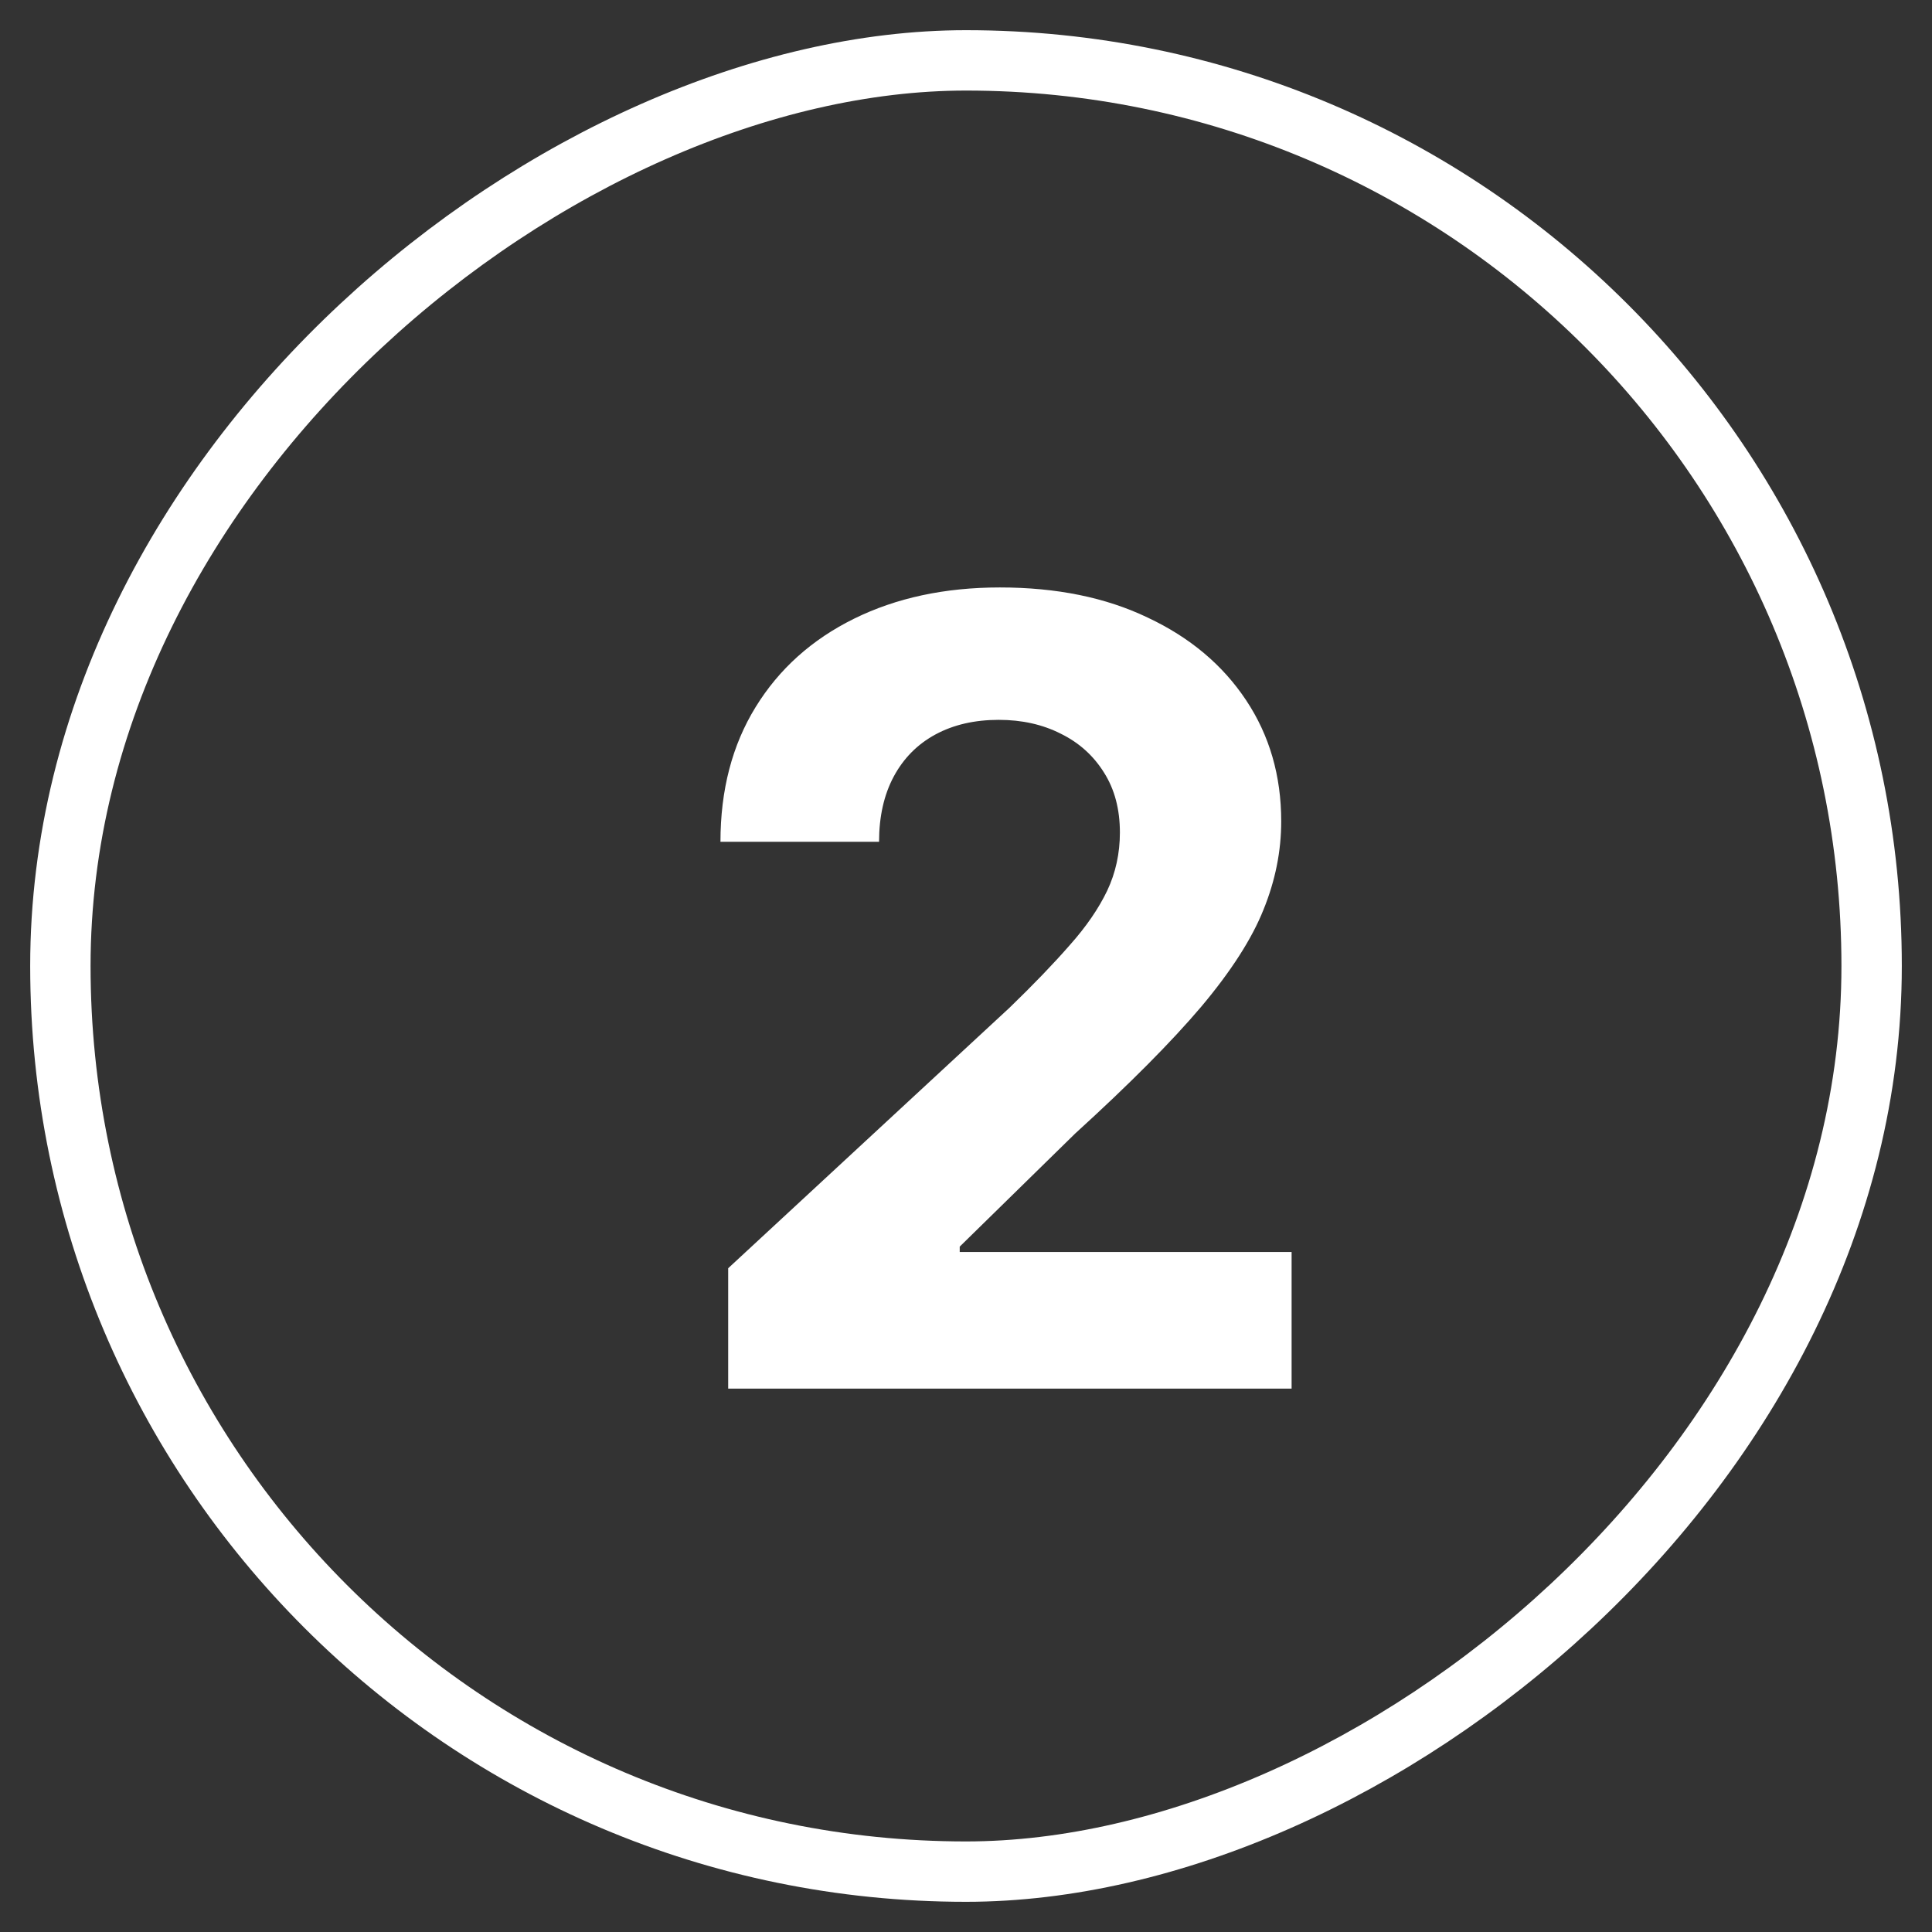
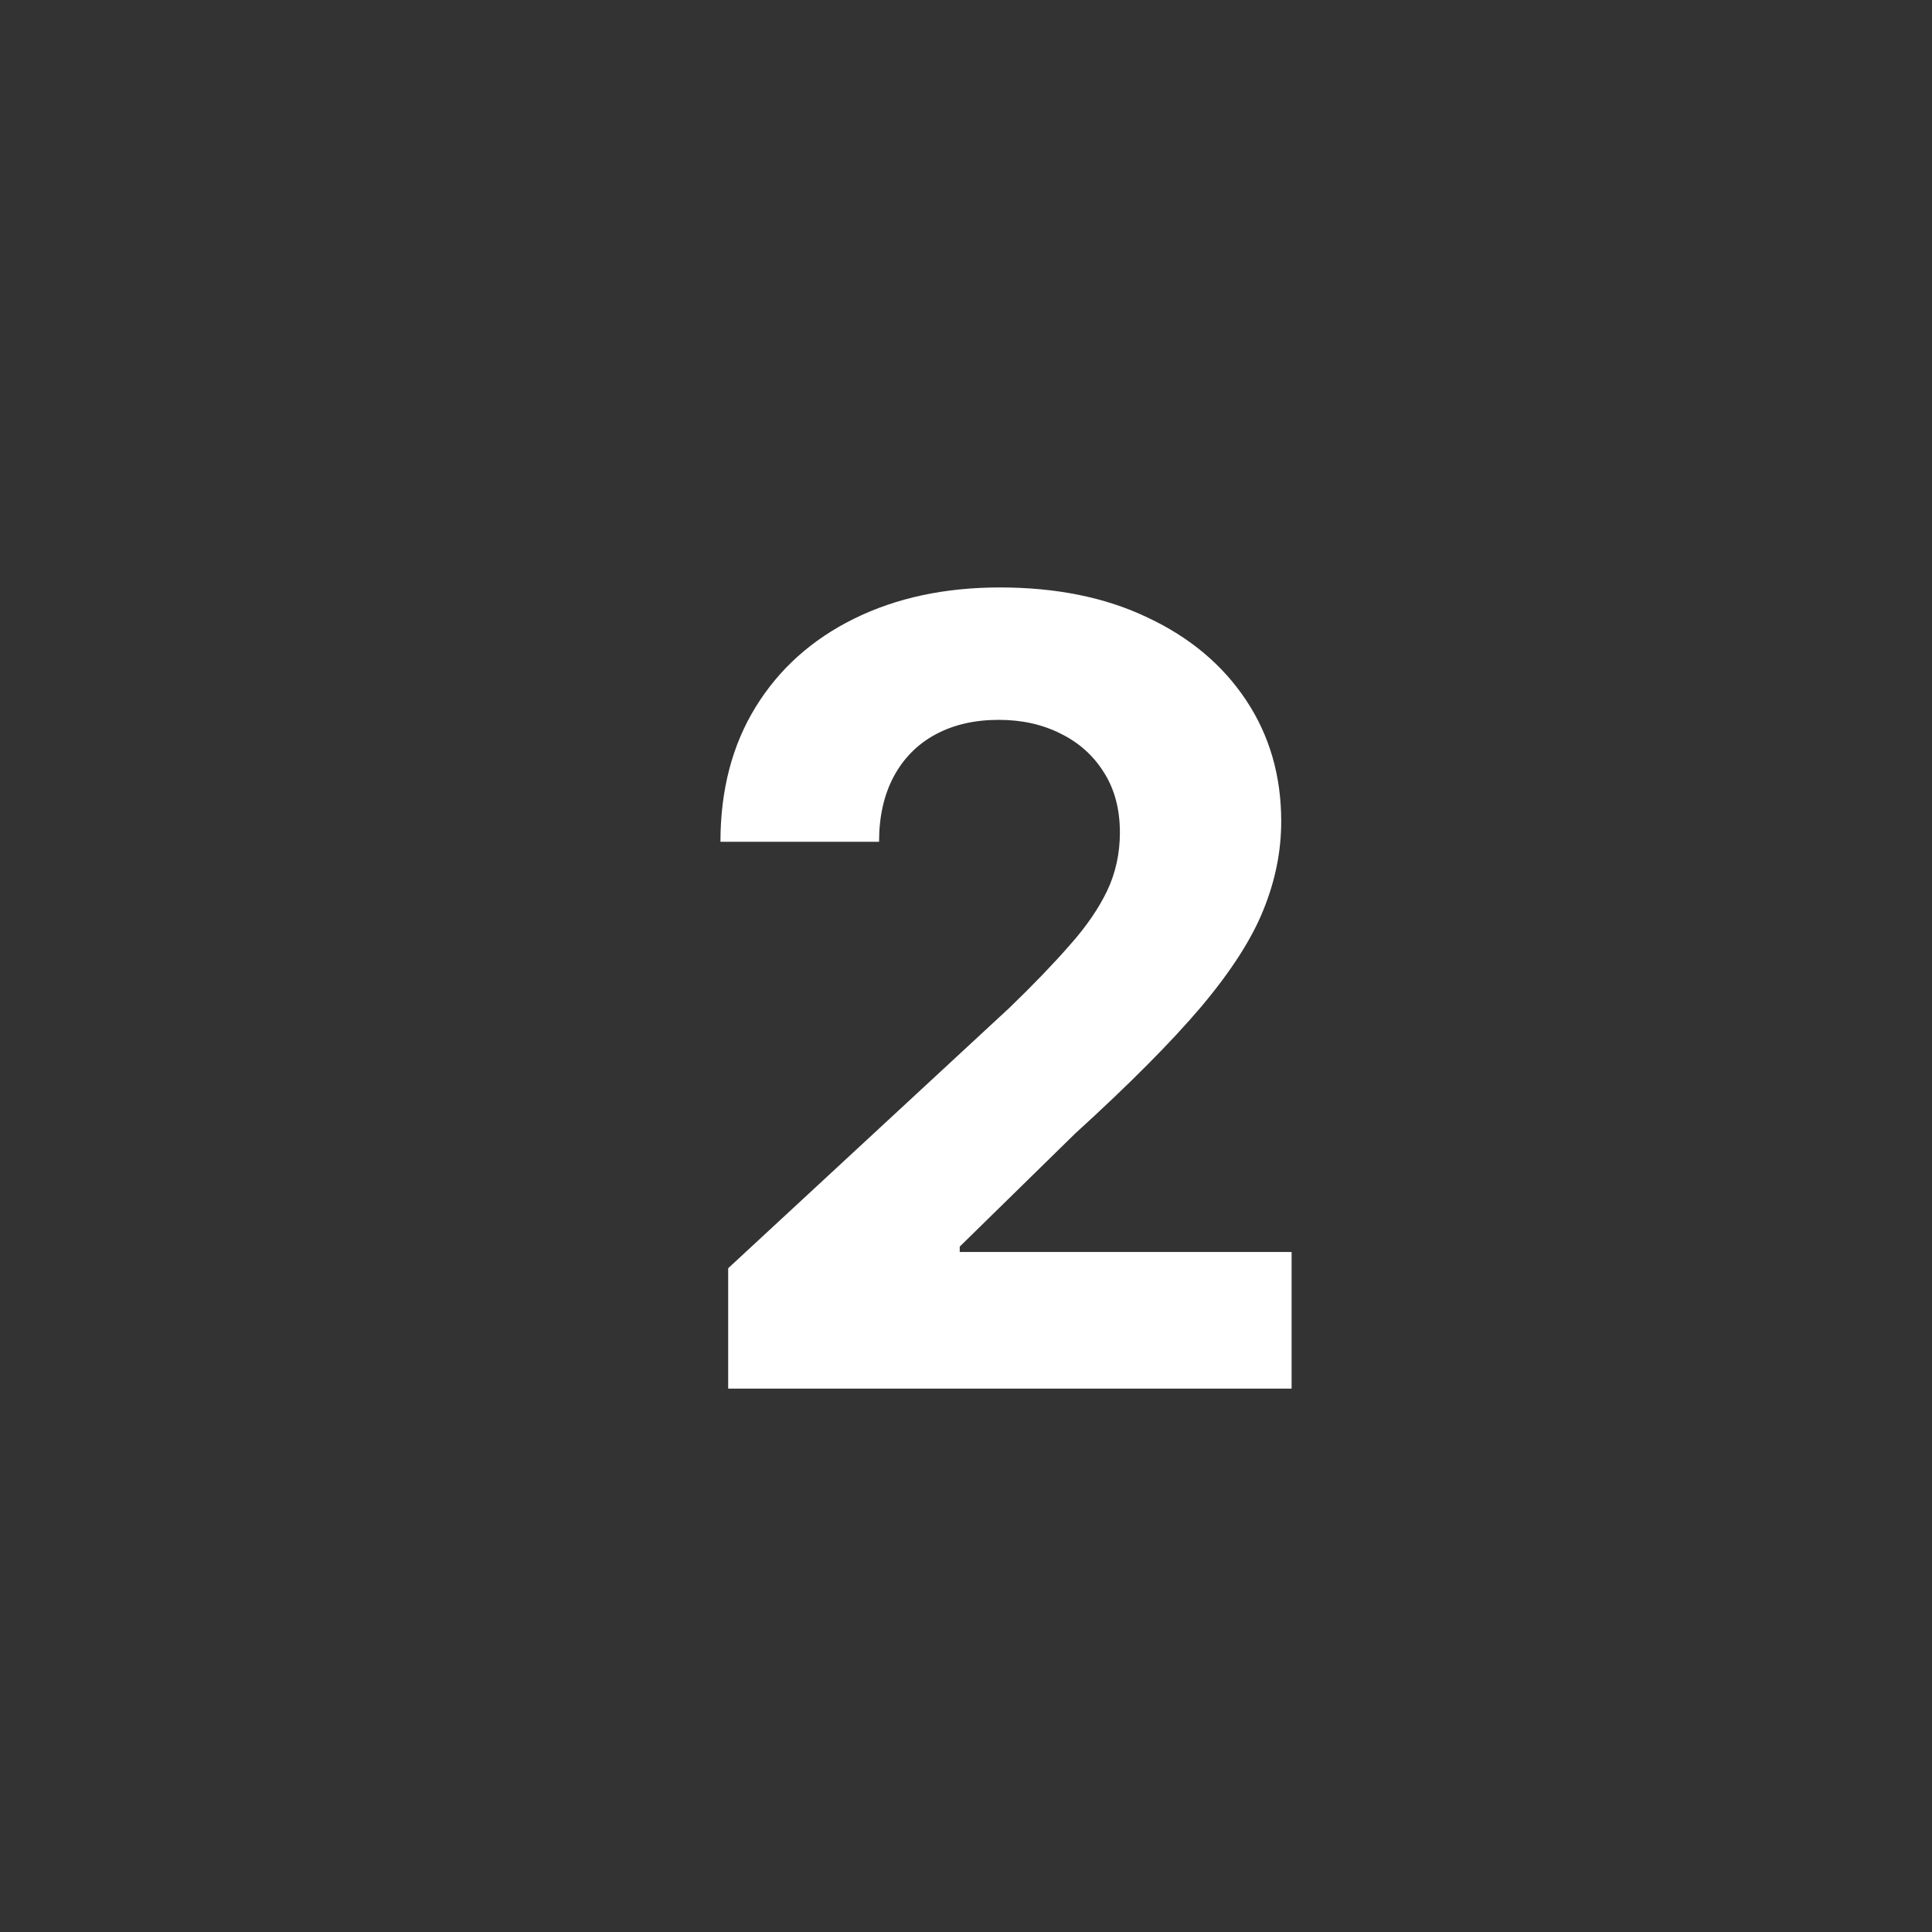
<svg xmlns="http://www.w3.org/2000/svg" width="32" height="32" viewBox="0 0 32 32" fill="none">
  <rect x="0" y="0" width="32" height="32" fill="#333333" stroke="none" />
-   <rect x="31" y="1" width="30" height="30" rx="15" transform="rotate(90 31 1)" stroke="white" />
  <path d="M12.061 23V21.006L16.721 16.691C17.117 16.308 17.45 15.962 17.718 15.655C17.991 15.349 18.197 15.048 18.338 14.754C18.479 14.456 18.549 14.134 18.549 13.789C18.549 13.405 18.462 13.075 18.287 12.798C18.112 12.517 17.874 12.302 17.571 12.153C17.268 11.999 16.925 11.923 16.542 11.923C16.141 11.923 15.792 12.004 15.494 12.165C15.195 12.327 14.965 12.56 14.803 12.862C14.641 13.165 14.56 13.525 14.56 13.943H11.933C11.933 13.086 12.127 12.342 12.515 11.712C12.903 11.081 13.446 10.593 14.145 10.248C14.844 9.903 15.649 9.73 16.561 9.73C17.499 9.73 18.315 9.896 19.009 10.229C19.708 10.557 20.251 11.013 20.639 11.597C21.027 12.18 21.221 12.849 21.221 13.604C21.221 14.098 21.123 14.586 20.927 15.068C20.735 15.549 20.392 16.084 19.898 16.672C19.403 17.256 18.707 17.957 17.808 18.775L15.896 20.648V20.737H21.393V23H12.061Z" fill="white" />
</svg>